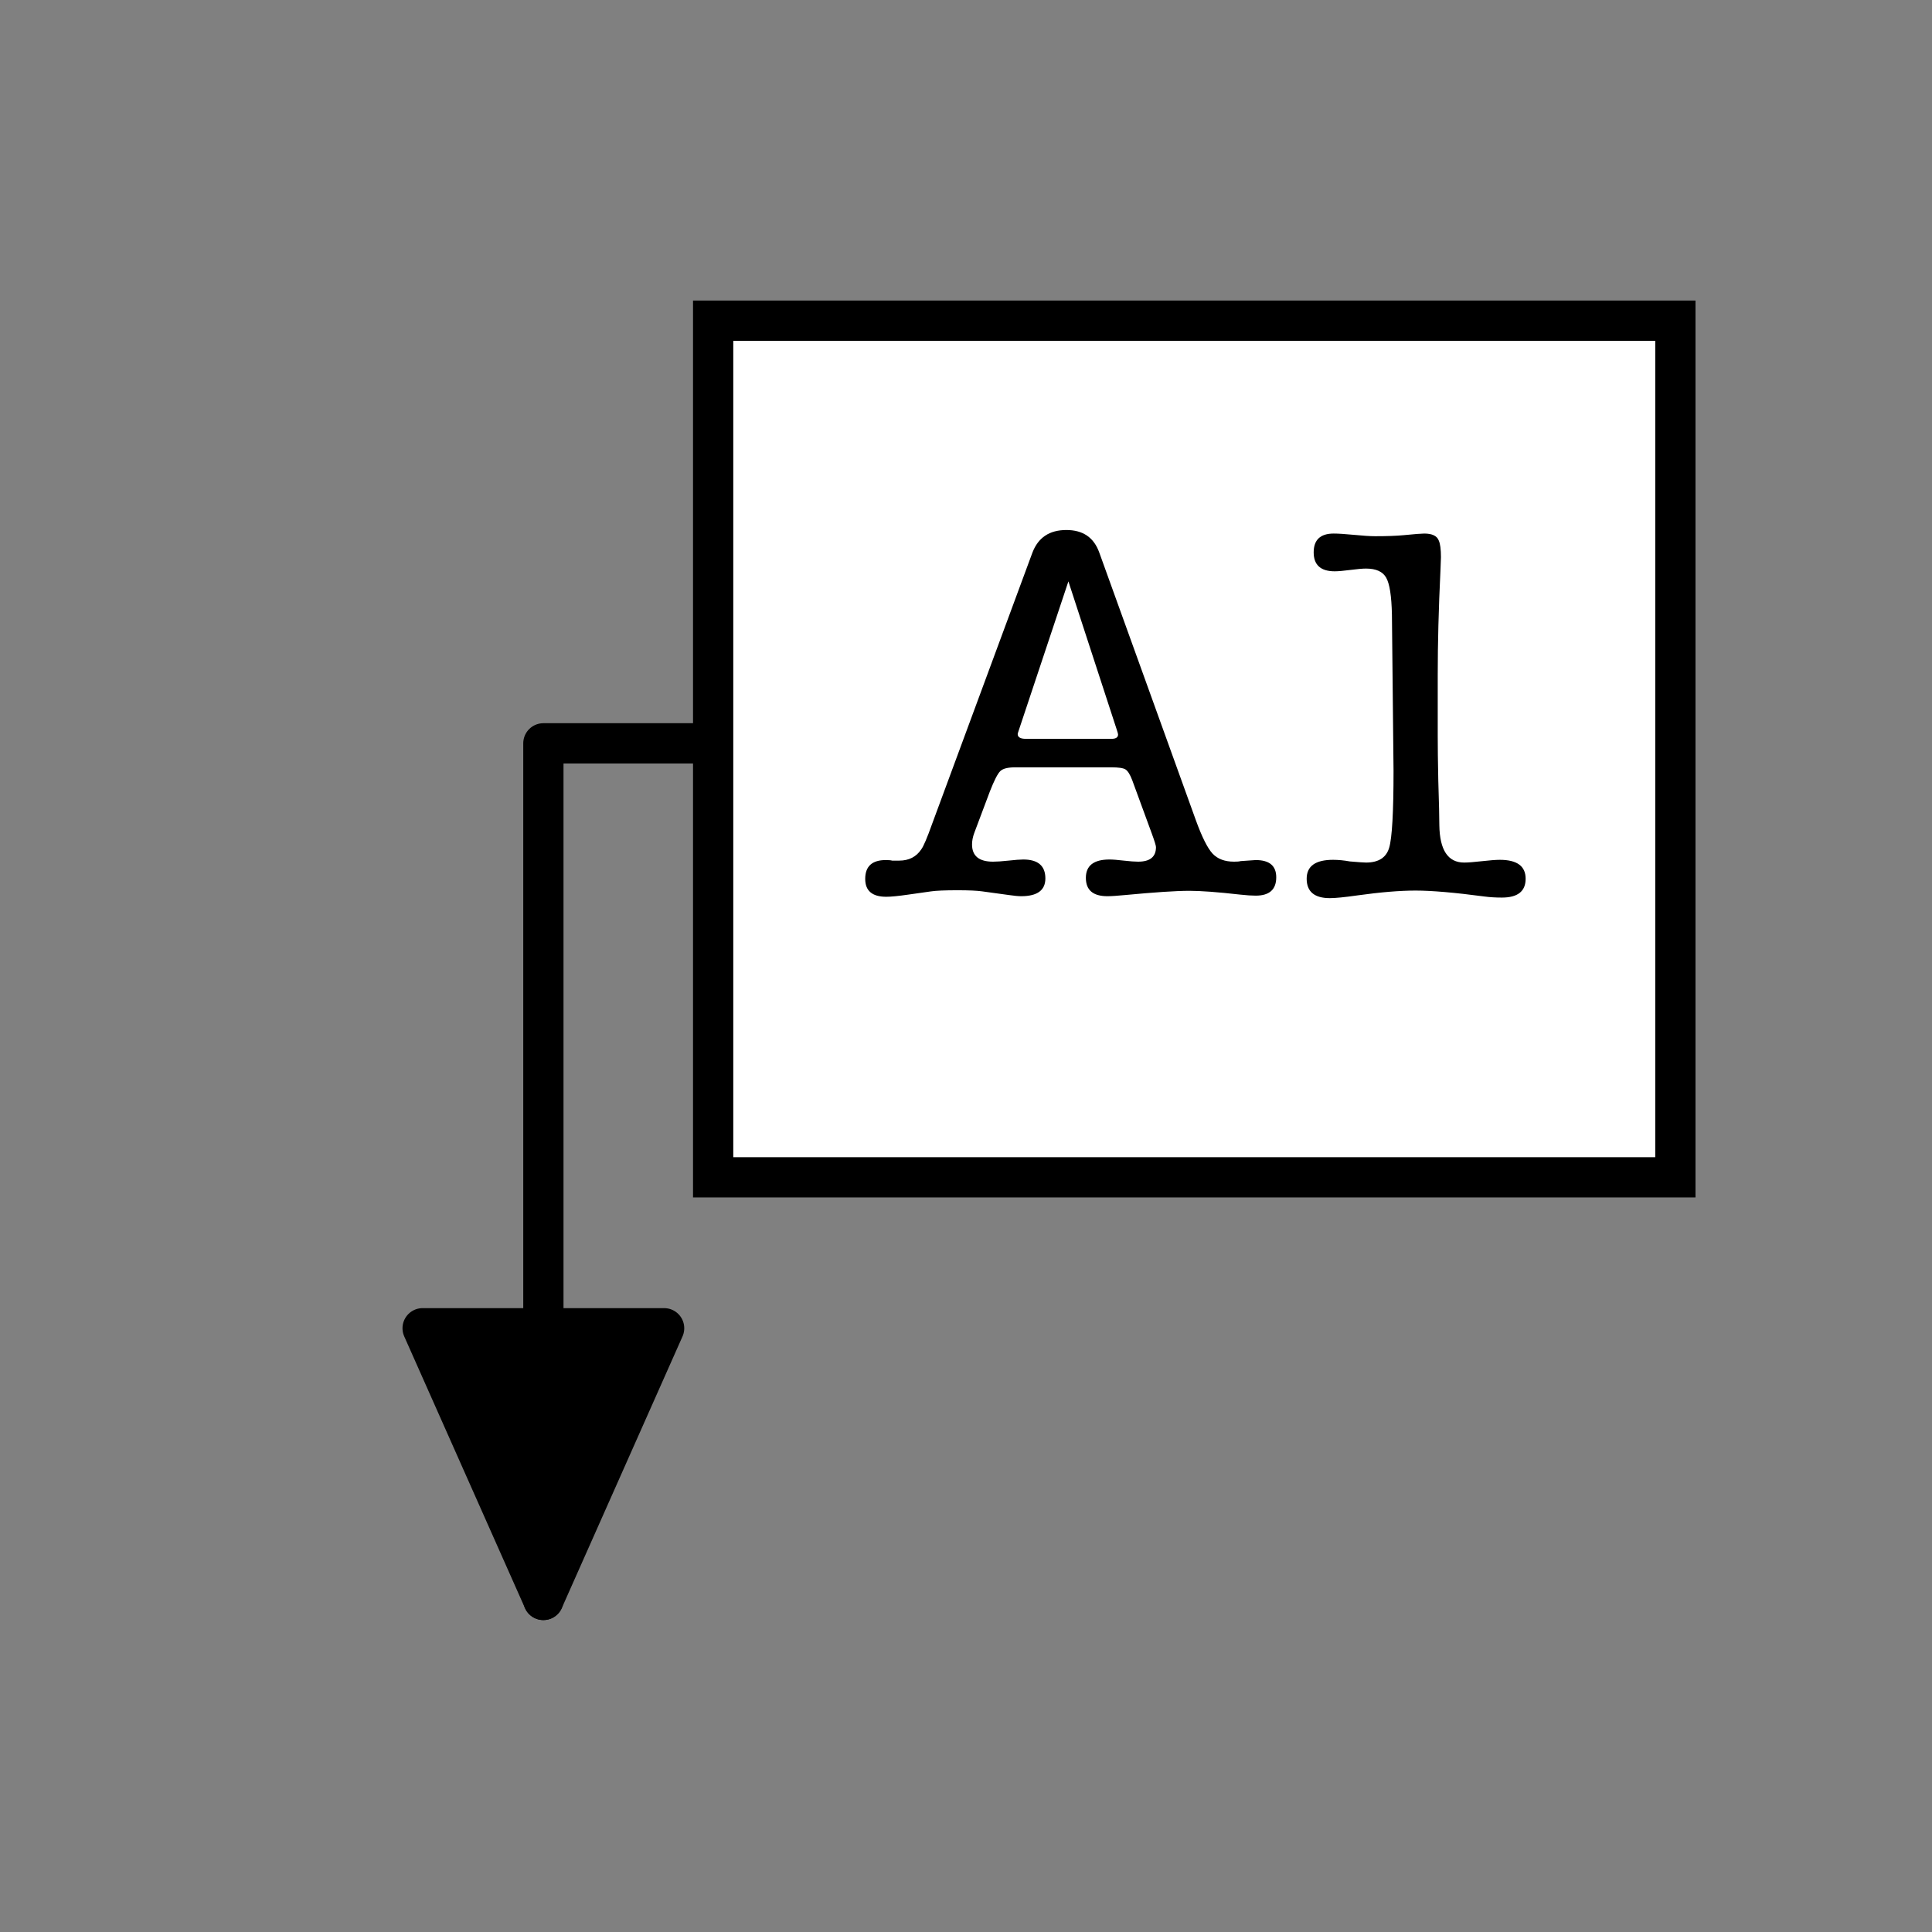
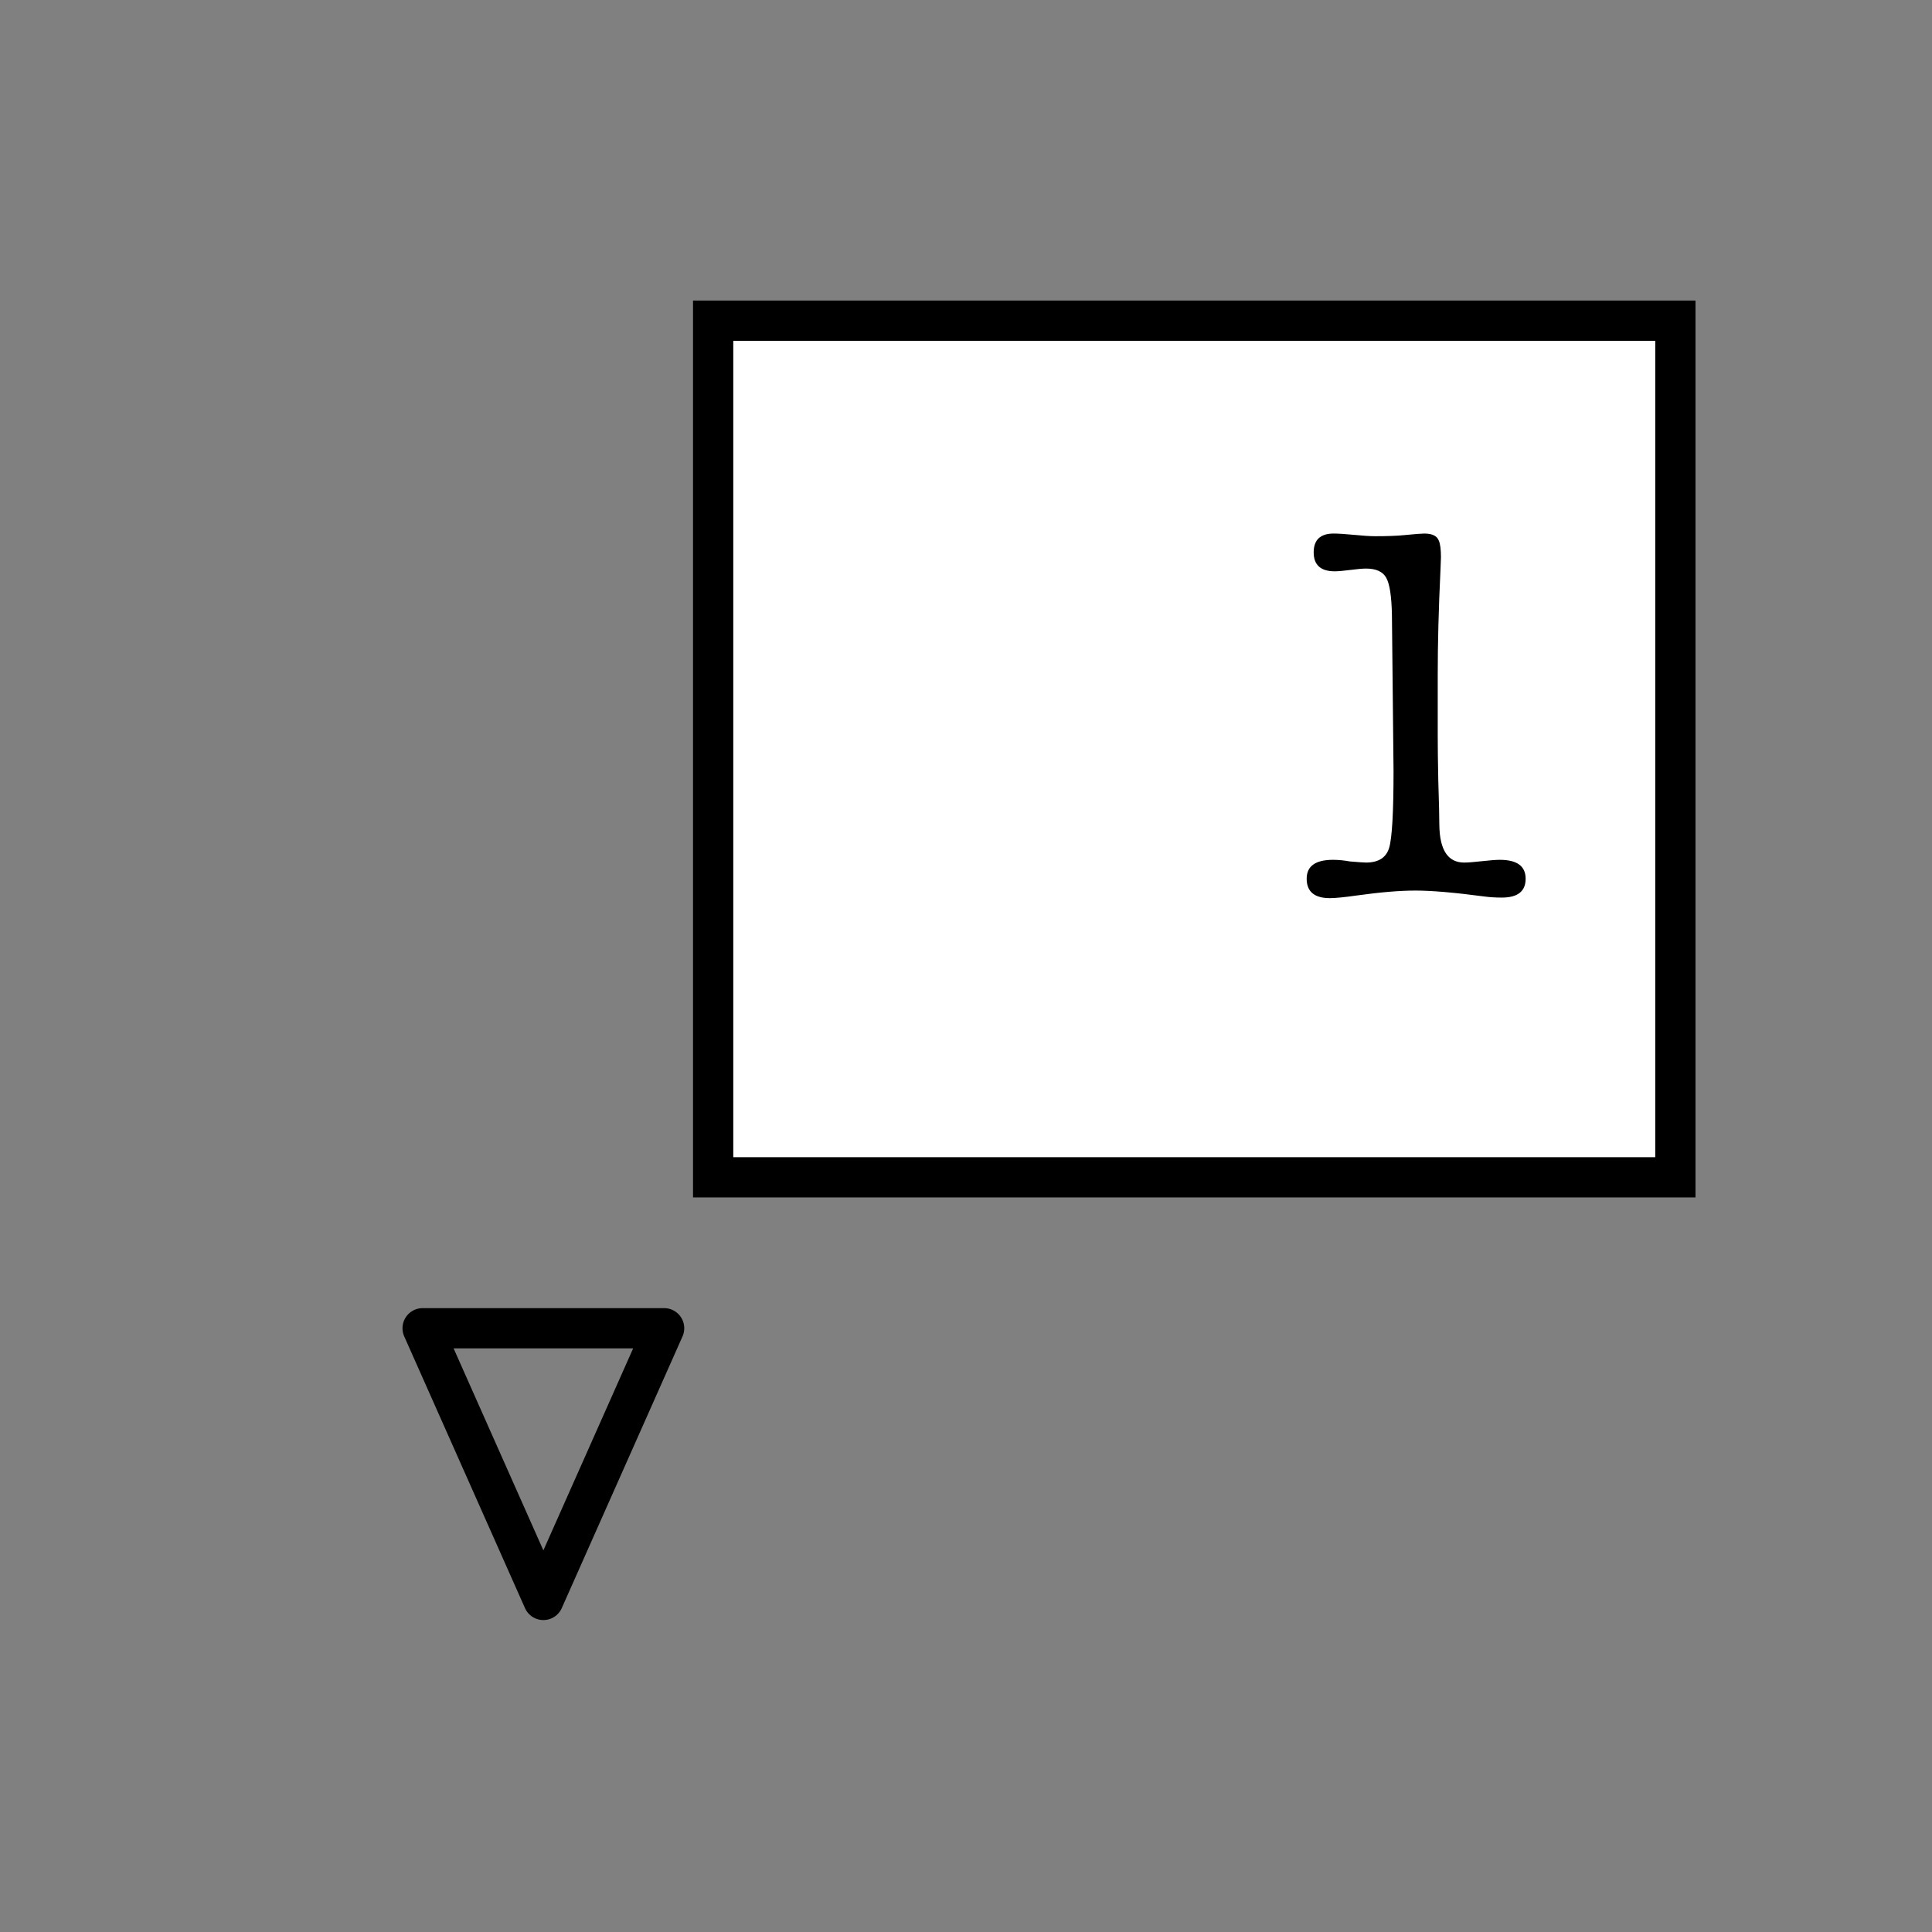
<svg xmlns="http://www.w3.org/2000/svg" xmlns:ns1="http://www.bohemiancoding.com/sketch/ns" width="24px" height="24px" viewBox="0 0 24 24" version="1.1">
  <rect x="0" y="0" width="24" height="24" fill="#808080" stroke="none" />
  <title>tb_label</title>
  <desc>Created with Sketch.</desc>
  <defs />
  <g id="Page-1" stroke="none" stroke-width="1" fill="none" fill-rule="evenodd" ns1:type="MSPage">
    <g id="tb_label" ns1:type="MSArtboardGroup">
      <path d="M8.859,3.984 L20.812,3.984 L20.812,14.625 L8.859,14.625 L8.859,3.984 L8.859,3.984 Z" id="Stroke-15557" stroke="#000000" stroke-width="0.5" stroke-linecap="round" fill="#FFFFFF" ns1:type="MSShapeGroup" />
-       <path d="M6.75,19.875 L5.25,16.5 L8.25,16.5 L6.75,19.875 L6.75,19.875 Z" id="Fill-15559" fill="#000000" ns1:type="MSShapeGroup" />
      <path d="M6.75,19.875 L5.25,16.5 L8.25,16.5 L6.75,19.875 L6.75,19.875 Z" id="Stroke-15561" stroke="#000000" stroke-width="0.5" stroke-linecap="round" stroke-linejoin="round" ns1:type="MSShapeGroup" />
-       <path d="M6.75,19.875 L6.75,9.234 L8.679,9.234" id="Stroke-15562" stroke="#000000" stroke-width="0.5" stroke-linecap="round" stroke-linejoin="round" ns1:type="MSShapeGroup" />
-       <path d="M14.065,9.692 C14.038,9.621 14.01,9.576 13.981,9.558 C13.952,9.54 13.893,9.532 13.803,9.532 L12.611,9.532 C12.522,9.532 12.46,9.547 12.427,9.578 C12.393,9.61 12.35,9.695 12.296,9.833 L12.102,10.349 C12.084,10.398 12.075,10.445 12.075,10.49 C12.075,10.633 12.162,10.704 12.336,10.704 C12.381,10.704 12.444,10.7 12.527,10.691 C12.61,10.682 12.671,10.677 12.711,10.677 C12.894,10.677 12.986,10.755 12.986,10.912 C12.986,11.059 12.886,11.133 12.685,11.133 C12.649,11.133 12.6,11.128 12.537,11.119 L12.202,11.073 C12.14,11.064 12.037,11.059 11.894,11.059 C11.738,11.059 11.628,11.064 11.566,11.073 L11.284,11.113 C11.159,11.131 11.068,11.14 11.01,11.14 C10.835,11.14 10.748,11.066 10.748,10.918 C10.748,10.762 10.833,10.684 11.003,10.684 C11.039,10.684 11.065,10.686 11.083,10.691 L11.17,10.691 C11.291,10.691 11.383,10.644 11.445,10.55 C11.472,10.514 11.517,10.409 11.579,10.235 L12.825,6.865 C12.897,6.677 13.037,6.584 13.247,6.584 C13.453,6.584 13.589,6.677 13.656,6.865 L14.855,10.188 C14.931,10.398 15.001,10.537 15.063,10.604 C15.126,10.671 15.215,10.704 15.331,10.704 C15.367,10.704 15.394,10.702 15.411,10.697 C15.537,10.688 15.599,10.684 15.599,10.684 C15.769,10.684 15.854,10.755 15.854,10.898 C15.854,11.05 15.769,11.126 15.599,11.126 C15.55,11.126 15.485,11.122 15.405,11.113 C15.123,11.081 14.913,11.066 14.775,11.066 C14.61,11.066 14.342,11.084 13.971,11.119 C13.877,11.128 13.806,11.133 13.757,11.133 C13.578,11.133 13.489,11.057 13.489,10.905 C13.489,10.753 13.587,10.677 13.783,10.677 C13.824,10.677 13.883,10.682 13.961,10.691 C14.039,10.7 14.098,10.704 14.138,10.704 C14.286,10.704 14.36,10.644 14.36,10.523 C14.36,10.505 14.342,10.447 14.306,10.349 L14.065,9.692 Z M13.272,7.222 L12.656,9.071 C12.647,9.098 12.642,9.113 12.642,9.118 C12.642,9.158 12.676,9.178 12.743,9.178 L13.808,9.178 C13.862,9.178 13.889,9.16 13.889,9.124 C13.889,9.116 13.884,9.098 13.875,9.071 L13.272,7.222 Z" id="A1" fill="#000000" ns1:type="MSShapeGroup" />
      <path d="M17.291,7.633 C17.286,7.405 17.263,7.253 17.22,7.177 C17.178,7.101 17.094,7.063 16.969,7.063 C16.924,7.063 16.86,7.069 16.775,7.08 C16.69,7.091 16.625,7.097 16.58,7.097 C16.406,7.097 16.319,7.018 16.319,6.862 C16.319,6.706 16.402,6.628 16.567,6.628 C16.621,6.628 16.704,6.633 16.818,6.644 C16.932,6.655 17.02,6.661 17.083,6.661 C17.226,6.661 17.344,6.657 17.438,6.648 C17.576,6.634 17.661,6.628 17.693,6.628 C17.791,6.628 17.851,6.657 17.873,6.715 C17.891,6.755 17.9,6.824 17.9,6.922 C17.9,6.936 17.898,6.989 17.894,7.083 C17.871,7.561 17.86,7.994 17.86,8.383 L17.86,9.14 C17.86,9.278 17.862,9.464 17.867,9.696 C17.876,9.978 17.88,10.163 17.88,10.252 C17.885,10.56 17.987,10.715 18.188,10.715 C18.237,10.715 18.311,10.709 18.409,10.698 C18.508,10.687 18.581,10.681 18.631,10.681 C18.845,10.681 18.952,10.759 18.952,10.916 C18.952,11.072 18.854,11.15 18.657,11.15 C18.581,11.15 18.51,11.146 18.443,11.137 C18.068,11.087 17.782,11.063 17.585,11.063 C17.389,11.063 17.148,11.083 16.862,11.123 C16.701,11.146 16.587,11.157 16.52,11.157 C16.328,11.157 16.232,11.076 16.232,10.916 C16.232,10.759 16.341,10.681 16.56,10.681 C16.627,10.681 16.696,10.688 16.768,10.701 C16.875,10.71 16.942,10.715 16.969,10.715 C17.125,10.715 17.221,10.653 17.257,10.53 C17.293,10.407 17.311,10.089 17.311,9.576 L17.291,7.633 Z" id="Path" fill="#000000" ns1:type="MSShapeGroup" />
    </g>
  </g>
</svg>